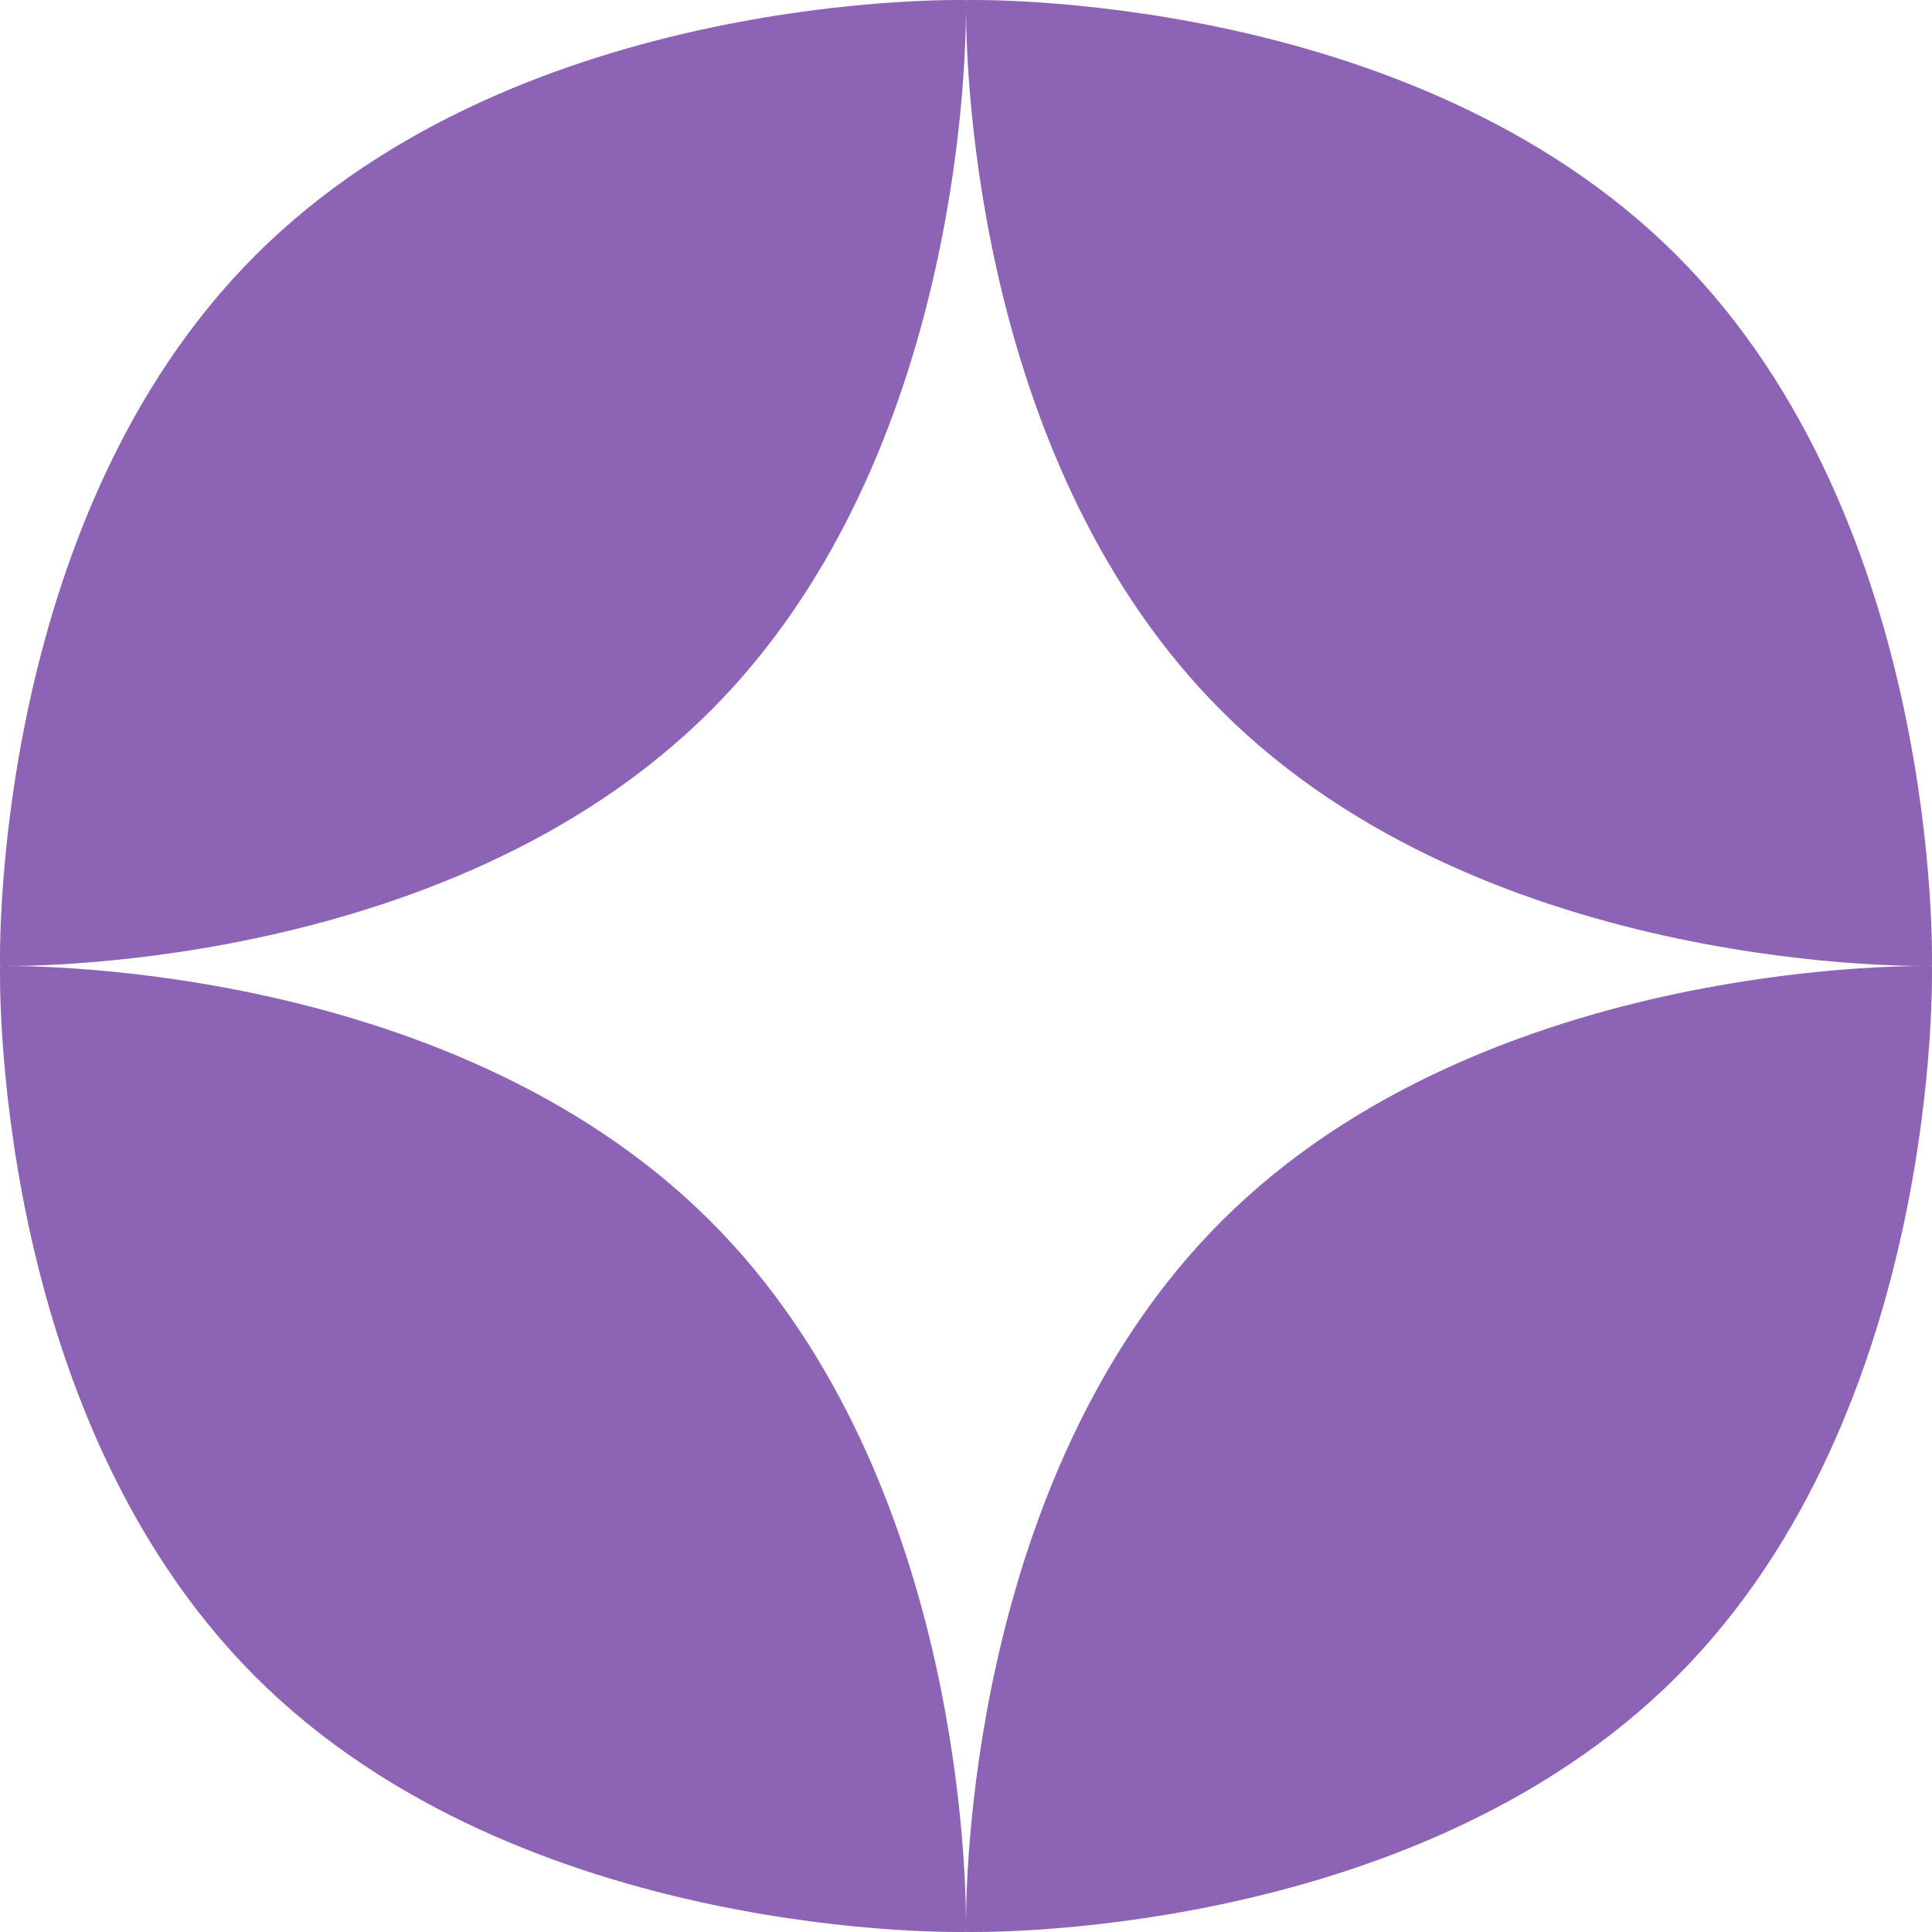
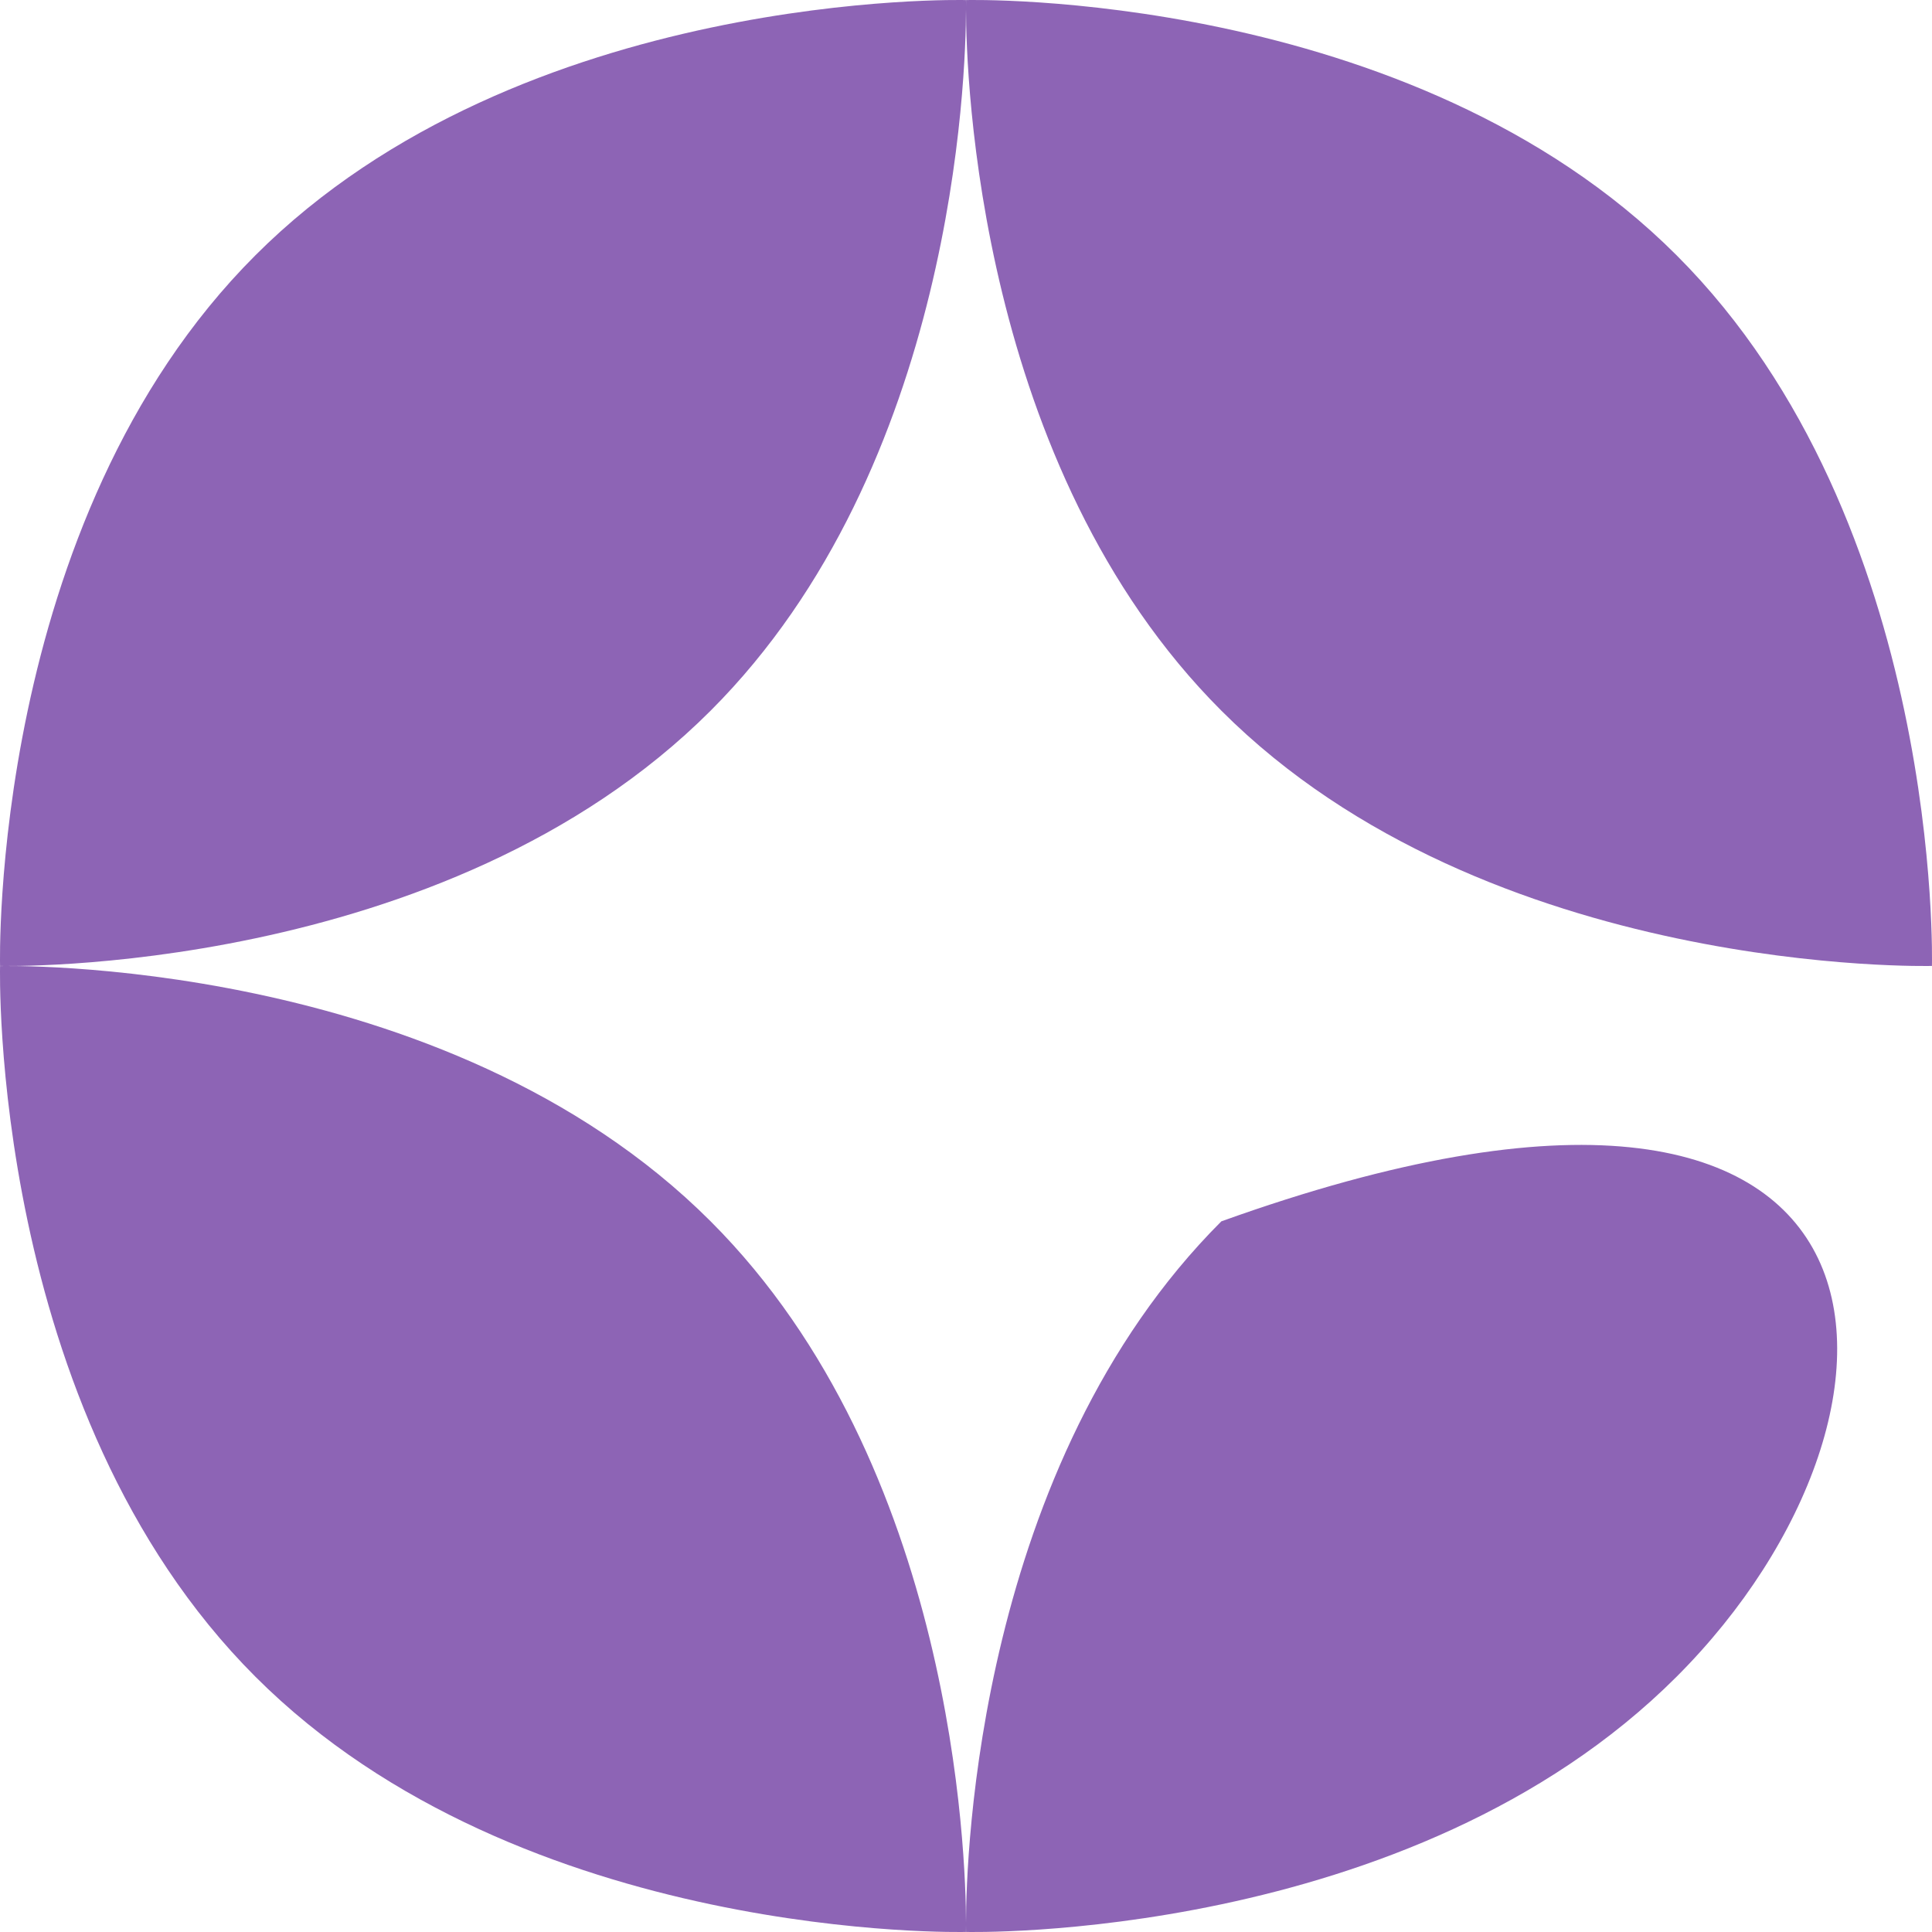
<svg xmlns="http://www.w3.org/2000/svg" width="30" height="30" viewBox="0 0 30 30" fill="none">
-   <path fill-rule="evenodd" clip-rule="evenodd" d="M29.999 14.999C29.999 14.999 30.177 8.106 26.035 3.965C21.894 -0.177 15.001 0.001 15.001 0.001C15.001 0.001 15 0.037 15 0.104C15 0.076 15 0.053 15 0.036C14.999 0.013 14.999 0.001 14.999 0.001C14.999 0.001 8.106 -0.177 3.965 3.965C-0.177 8.106 0.001 14.999 0.001 14.999C0.001 14.999 6.894 15.177 11.035 11.035C14.821 7.25 14.998 1.166 15 0.148C15.002 1.166 15.179 7.25 18.965 11.035C23.106 15.177 29.999 14.999 29.999 14.999ZM3.965 26.035C-0.177 21.894 0.001 15.001 0.001 15.001C0.001 15.001 6.894 14.823 11.035 18.965C14.821 22.75 14.998 28.834 15 29.852C15.002 28.834 15.179 22.75 18.965 18.965C23.106 14.823 29.999 15.001 29.999 15.001C29.999 15.001 30.177 21.894 26.035 26.035C21.894 30.177 15.001 29.999 15.001 29.999C15.001 29.999 15 29.963 15 29.896C15 29.963 14.999 29.999 14.999 29.999C14.999 29.999 8.106 30.177 3.965 26.035Z" fill="#8D64B5" />
+   <path fill-rule="evenodd" clip-rule="evenodd" d="M29.999 14.999C29.999 14.999 30.177 8.106 26.035 3.965C21.894 -0.177 15.001 0.001 15.001 0.001C15.001 0.001 15 0.037 15 0.104C15 0.076 15 0.053 15 0.036C14.999 0.013 14.999 0.001 14.999 0.001C14.999 0.001 8.106 -0.177 3.965 3.965C-0.177 8.106 0.001 14.999 0.001 14.999C0.001 14.999 6.894 15.177 11.035 11.035C14.821 7.25 14.998 1.166 15 0.148C15.002 1.166 15.179 7.25 18.965 11.035C23.106 15.177 29.999 14.999 29.999 14.999ZM3.965 26.035C-0.177 21.894 0.001 15.001 0.001 15.001C0.001 15.001 6.894 14.823 11.035 18.965C14.821 22.75 14.998 28.834 15 29.852C15.002 28.834 15.179 22.75 18.965 18.965C29.999 15.001 30.177 21.894 26.035 26.035C21.894 30.177 15.001 29.999 15.001 29.999C15.001 29.999 15 29.963 15 29.896C15 29.963 14.999 29.999 14.999 29.999C14.999 29.999 8.106 30.177 3.965 26.035Z" fill="#8D64B5" />
</svg>